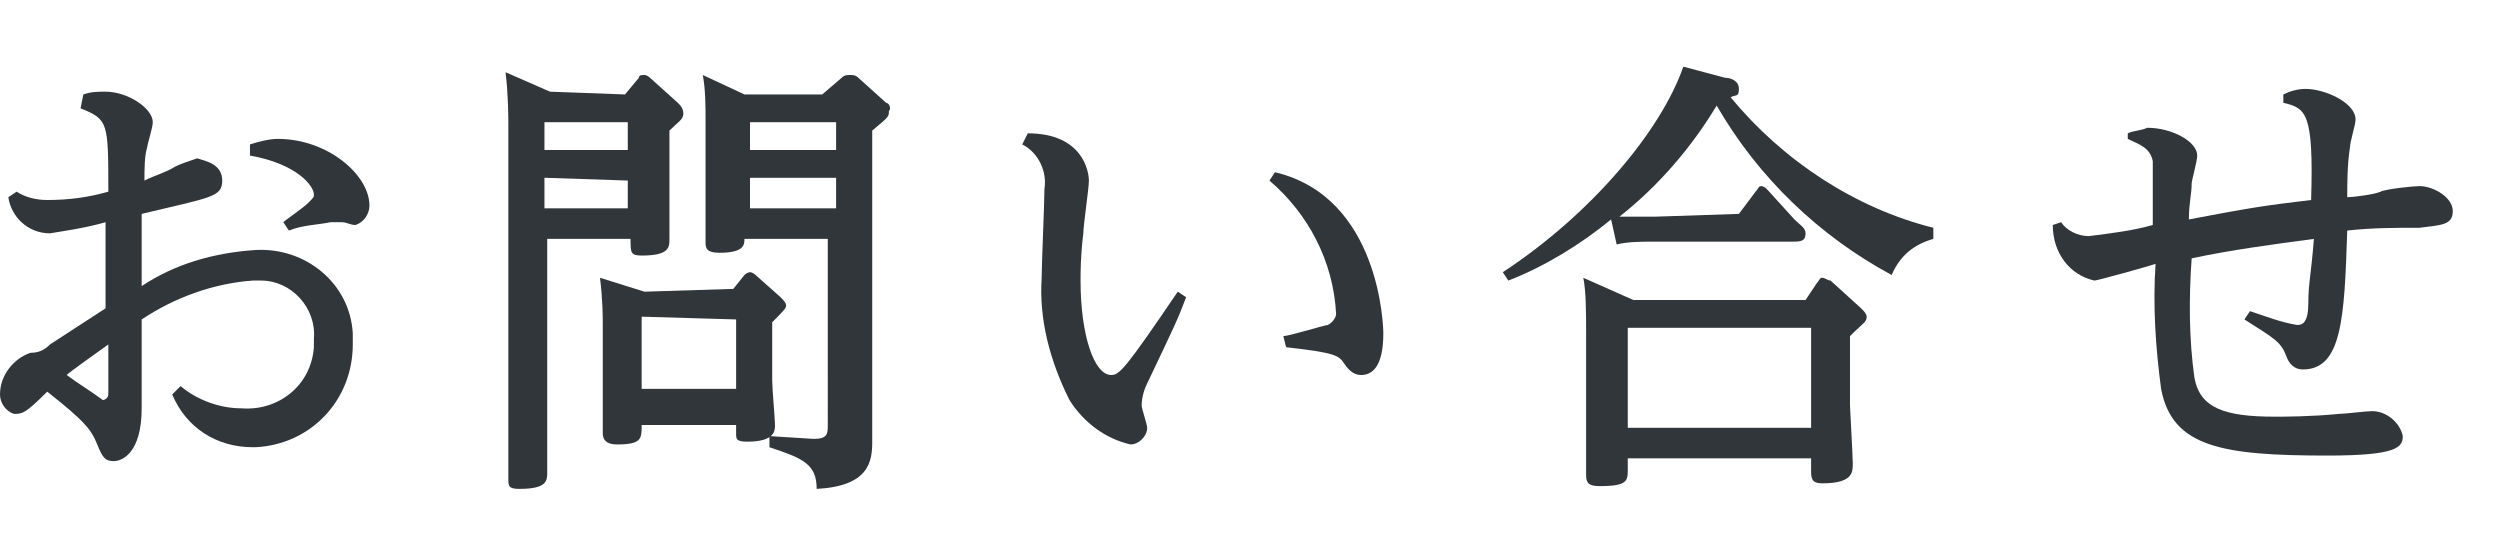
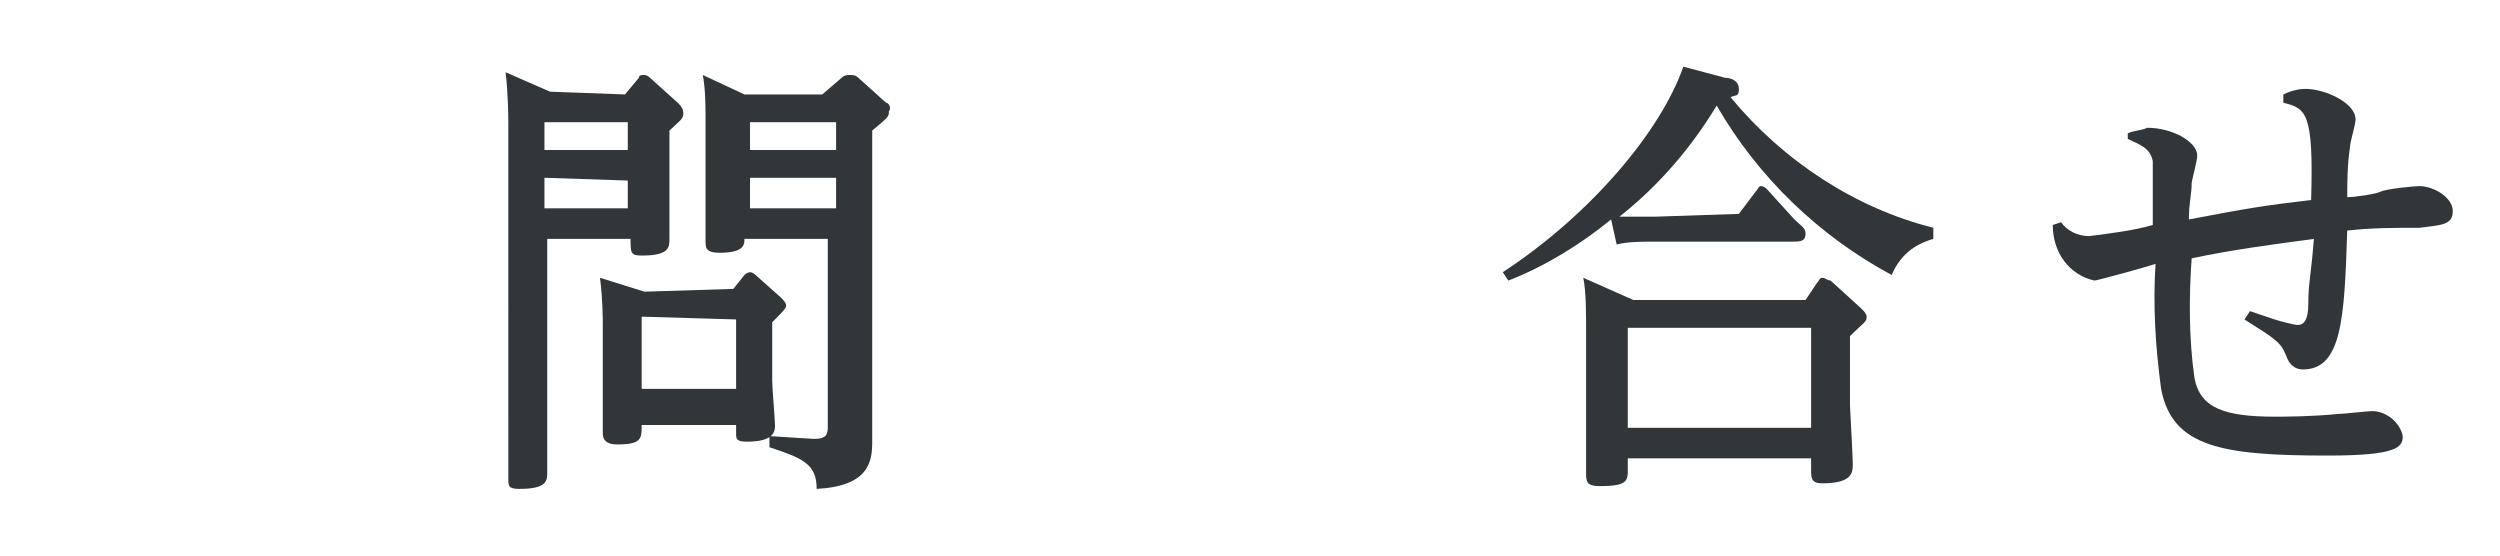
<svg xmlns="http://www.w3.org/2000/svg" version="1.1" id="レイヤー_1" x="0px" y="0px" viewBox="0 0 90 20" style="enable-background:new 0 0 90 20;" xml:space="preserve">
  <style type="text/css">
	.st0{fill:#30363A;}
</style>
  <g id="レイヤー_2_00000162319438531085429340000012165816245429838729_">
    <g id="素材">
-       <path class="st0" d="M3,3.4c0.3-0.1,0.5-0.1,0.8-0.1c0.8,0,1.7,0.6,1.7,1.1c0,0.2-0.2,0.8-0.2,0.9C5.2,5.6,5.2,6.1,5.2,6.5    C5.6,6.3,6,6.2,6.3,6c0.2-0.1,0.5-0.2,0.8-0.3C7.4,5.8,8,5.9,8,6.5c0,0.6-0.4,0.6-2.9,1.2c0,1,0,1.8,0,2.6C6.3,9.5,7.7,9.1,9.2,9    c1.8-0.1,3.4,1.2,3.5,3c0,0.1,0,0.2,0,0.4c0,2-1.5,3.6-3.5,3.7H9.1c-1.3,0-2.4-0.7-2.9-1.9l0.3-0.3c0.6,0.5,1.4,0.8,2.2,0.8    c1.3,0.1,2.5-0.8,2.6-2.2c0-0.1,0-0.2,0-0.3c0.1-1.1-0.8-2.1-1.9-2.1c-0.1,0-0.2,0-0.3,0c-1.4,0.1-2.8,0.6-4,1.4    c0,0.5,0,2.8,0,3.2c0,1.6-0.7,1.9-1,1.9S3.7,16.5,3.5,16s-0.4-0.8-1.8-1.9c-0.8,0.8-0.9,0.8-1.2,0.8C0.2,14.8,0,14.5,0,14.2    c0-0.7,0.5-1.3,1.1-1.5c0.3,0,0.5-0.1,0.7-0.3c0.3-0.2,1.7-1.1,2-1.3c0-0.7,0-2.4,0-3.1c-0.7,0.2-1.4,0.3-2,0.4    C1,8.4,0.4,7.8,0.3,7.1l0.3-0.2c0.3,0.2,0.7,0.3,1.1,0.3c0.8,0,1.5-0.1,2.2-0.3c0-2.5,0-2.6-1-3L3,3.4z M2.4,13.5    c0.4,0.3,0.9,0.6,1.3,0.9c0.1,0,0.2-0.1,0.2-0.2s0-1.5,0-1.8C3.2,12.9,2.5,13.4,2.4,13.5z M9,5.2C9.3,5.1,9.7,5,10,5    c1.8,0,3.3,1.3,3.3,2.4c0,0.3-0.2,0.6-0.5,0.7l0,0c-0.2,0-0.3-0.1-0.5-0.1c-0.1,0-0.2,0-0.4,0c-0.5,0.1-1,0.1-1.5,0.3L10.2,8    c0.1-0.1,0.7-0.5,0.9-0.7s0.2-0.2,0.2-0.3c0-0.3-0.6-1.1-2.3-1.4V5.2z" />
      <path class="st0" d="M22.5,3.4L23,2.8c0-0.1,0.1-0.1,0.2-0.1s0.2,0.1,0.2,0.1l1,0.9c0.1,0.1,0.2,0.2,0.2,0.4    c0,0.2-0.2,0.3-0.5,0.6v2.2c0,0.3,0,1.4,0,1.7c0,0.3,0,0.6-1,0.6c-0.4,0-0.4-0.1-0.4-0.6h-3v6.5c0,0.3,0,1.9,0,1.9    c0,0.3,0,0.6-1,0.6c-0.4,0-0.4-0.1-0.4-0.4s0-1.9,0-2.2V4.5c0-0.2,0-1.1-0.1-1.9l1.6,0.7L22.5,3.4L22.5,3.4z M19.6,4.4v1h3v-1    H19.6z M19.6,6.4v1.1h3v-1L19.6,6.4z M26.4,10.4l0.4-0.5C26.9,9.8,27,9.8,27,9.8c0.1,0,0.2,0.1,0.2,0.1l0.9,0.8    c0.1,0.1,0.2,0.2,0.2,0.3s-0.1,0.2-0.5,0.6v2.1c0,0.3,0.1,1.4,0.1,1.6s0,0.6-1,0.6c-0.4,0-0.4-0.1-0.4-0.3v-0.3h-3.4    c0,0.5,0,0.7-0.9,0.7c-0.4,0-0.5-0.2-0.5-0.4s0-1.5,0-1.8v-2c0-0.4,0-1-0.1-1.8l1.6,0.5L26.4,10.4z M23.1,11.4V14h3.4v-2.5    L23.1,11.4z M30.3,2.8c0.1-0.1,0.2-0.1,0.3-0.1c0.1,0,0.2,0,0.3,0.1l1,0.9C32,3.7,32.1,3.9,32,4c0,0.2,0,0.2-0.6,0.7v9.6    c0,0.3,0,1.4,0,1.6c0,0.7-0.1,1.6-2,1.7c0-0.9-0.5-1.1-1.7-1.5v-0.4l1.6,0.1c0.5,0,0.5-0.2,0.5-0.5V8.6h-3c0,0.2,0,0.5-0.9,0.5    c-0.5,0-0.5-0.2-0.5-0.4c0-0.2,0-1.6,0-1.8V4.3c0-0.4,0-1.1-0.1-1.6l1.5,0.7h2.8L30.3,2.8z M30.1,4.4H27v1h3.1V4.4z M30.1,6.4H27    v1.1h3.1V6.4z" />
-       <path class="st0" d="M37,4.8c2,0,2.2,1.4,2.2,1.7S39,8.1,39,8.4c-0.1,0.8-0.1,1.4-0.1,1.7c0,2,0.5,3.4,1.1,3.4    c0.3,0,0.5-0.2,2.4-3l0.3,0.2c-0.3,0.8-0.4,1-1.4,3.1c-0.1,0.2-0.2,0.5-0.2,0.8c0,0.1,0.2,0.7,0.2,0.8c0,0.3-0.3,0.6-0.6,0.6l0,0    c-0.9-0.2-1.7-0.8-2.2-1.6c-0.7-1.4-1.1-2.9-1-4.4c0-0.5,0.1-2.7,0.1-3.2c0.1-0.6-0.2-1.3-0.8-1.6L37,4.8z M46.2,12.1    c0.2,0,1.5-0.4,1.6-0.4c0.2-0.1,0.3-0.3,0.3-0.4c-0.1-1.9-1-3.6-2.4-4.8l0.2-0.3c3.8,0.9,3.9,5.6,3.9,5.8c0,1.2-0.4,1.5-0.8,1.5    c-0.2,0-0.4-0.1-0.6-0.4s-0.3-0.4-2.1-0.6L46.2,12.1z" />
      <path class="st0" d="M62.6,7.7l0.6-0.8c0.1-0.1,0.1-0.2,0.2-0.2c0.1,0,0.2,0.1,0.2,0.1l1,1.1C64.8,8.1,65,8.2,65,8.4    c0,0.3-0.2,0.3-0.5,0.3h-5c-0.4,0-0.9,0-1.3,0.1L58,7.9c-1.1,0.9-2.4,1.7-3.7,2.2l-0.2-0.3c3.2-2.1,5.7-5.1,6.5-7.4l1.5,0.4    c0.2,0,0.5,0.1,0.5,0.4s-0.1,0.2-0.3,0.3c1.9,2.3,4.5,4,7.3,4.7v0.4c-0.7,0.2-1.2,0.6-1.5,1.3c-2.6-1.4-4.8-3.5-6.3-6.1    c-0.9,1.5-2.1,2.9-3.5,4c0.2,0,0.7,0,1.3,0L62.6,7.7z M58.8,10.8H65l0.4-0.6c0.1-0.1,0.1-0.2,0.2-0.2s0.2,0.1,0.3,0.1l1.1,1    c0.1,0.1,0.2,0.2,0.2,0.3c0,0.2-0.1,0.2-0.6,0.7v2.5c0,0.1,0.1,1.8,0.1,2.1c0,0.3,0,0.7-1.1,0.7c-0.4,0-0.4-0.2-0.4-0.5v-0.4h-6.6    v0.4c0,0.4,0,0.6-1,0.6c-0.4,0-0.5-0.1-0.5-0.4s0-1.8,0-2.2v-3c0-0.6,0-1.4-0.1-1.9L58.8,10.8z M65.2,11.8h-6.6v3.6h6.6V11.8z" />
      <path class="st0" d="M82.2,3.4c0.2-0.1,0.5-0.2,0.8-0.2c0.7,0,1.8,0.5,1.8,1.1c0,0.2-0.2,0.8-0.2,1c-0.1,0.6-0.1,1.4-0.1,1.8    c0.2,0,1-0.1,1.2-0.2c0.2-0.1,1.2-0.2,1.4-0.2c0.5,0,1.2,0.4,1.2,0.9s-0.4,0.5-1.2,0.6c-0.9,0-1.7,0-2.6,0.1c-0.1,3.2-0.2,5-1.6,5    c-0.3,0-0.5-0.2-0.6-0.5c-0.2-0.5-0.4-0.6-1.5-1.3l0.2-0.3c0.6,0.2,1.1,0.4,1.7,0.5c0.2,0,0.4-0.1,0.4-0.8s0.1-1,0.2-2.3    c-1.5,0.2-3,0.4-4.4,0.7c-0.1,1.4-0.1,2.9,0.1,4.3c0.2,1.1,1.1,1.4,2.9,1.4c0.3,0,1.3,0,2.3-0.1c0.2,0,1-0.1,1.2-0.1    c0.5,0,1,0.4,1.1,0.9c0,0.4-0.2,0.7-2.7,0.7c-3.8,0-5.6-0.3-6-2.4c-0.2-1.5-0.3-3-0.2-4.5c-0.3,0.1-2.1,0.6-2.2,0.6    c-0.9-0.2-1.5-1-1.5-2L74.2,8c0.2,0.3,0.6,0.5,1,0.5c0.8-0.1,1.6-0.2,2.3-0.4c0-0.8,0-2,0-2.3C77.4,5.3,77,5.2,76.6,5V4.8    c0.2-0.1,0.5-0.1,0.7-0.2c0.9,0,1.8,0.5,1.8,1c0,0.2-0.2,0.9-0.2,1c0,0.4-0.1,0.7-0.1,1.3c2.1-0.4,2.7-0.5,4.4-0.7    c0.1-3.2-0.2-3.3-1-3.5L82.2,3.4z" />
    </g>
  </g>
</svg>